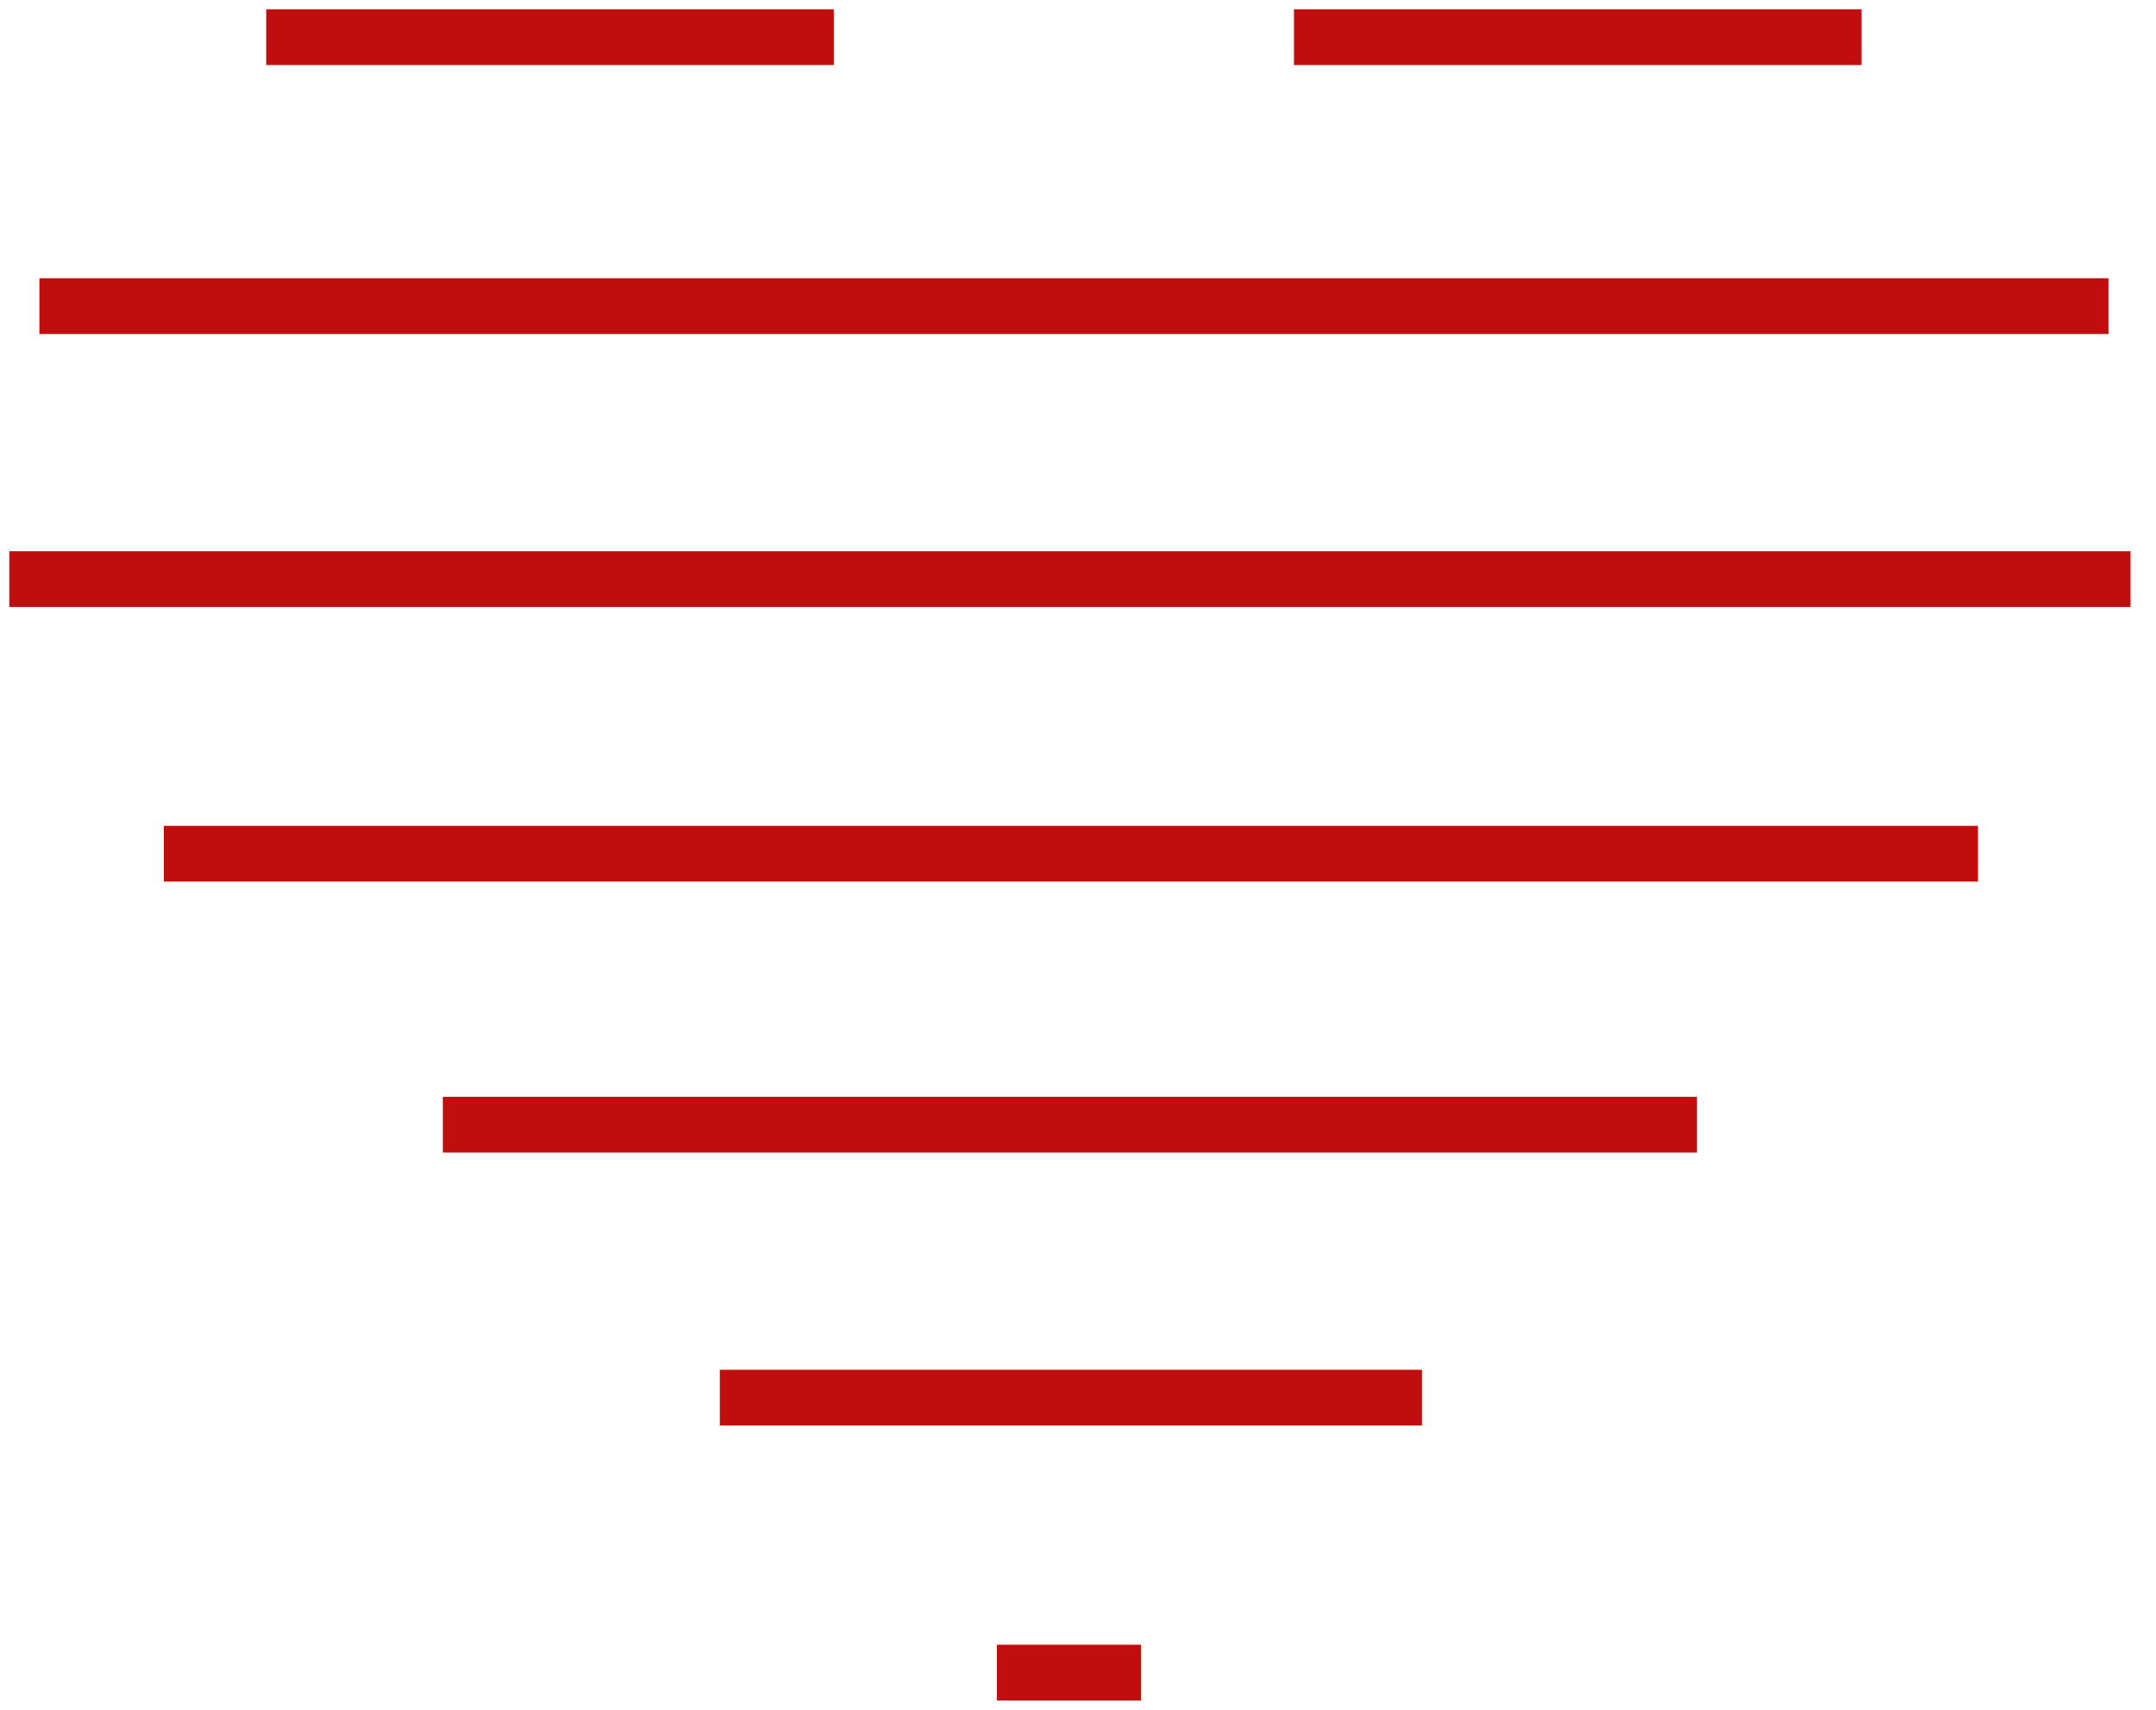
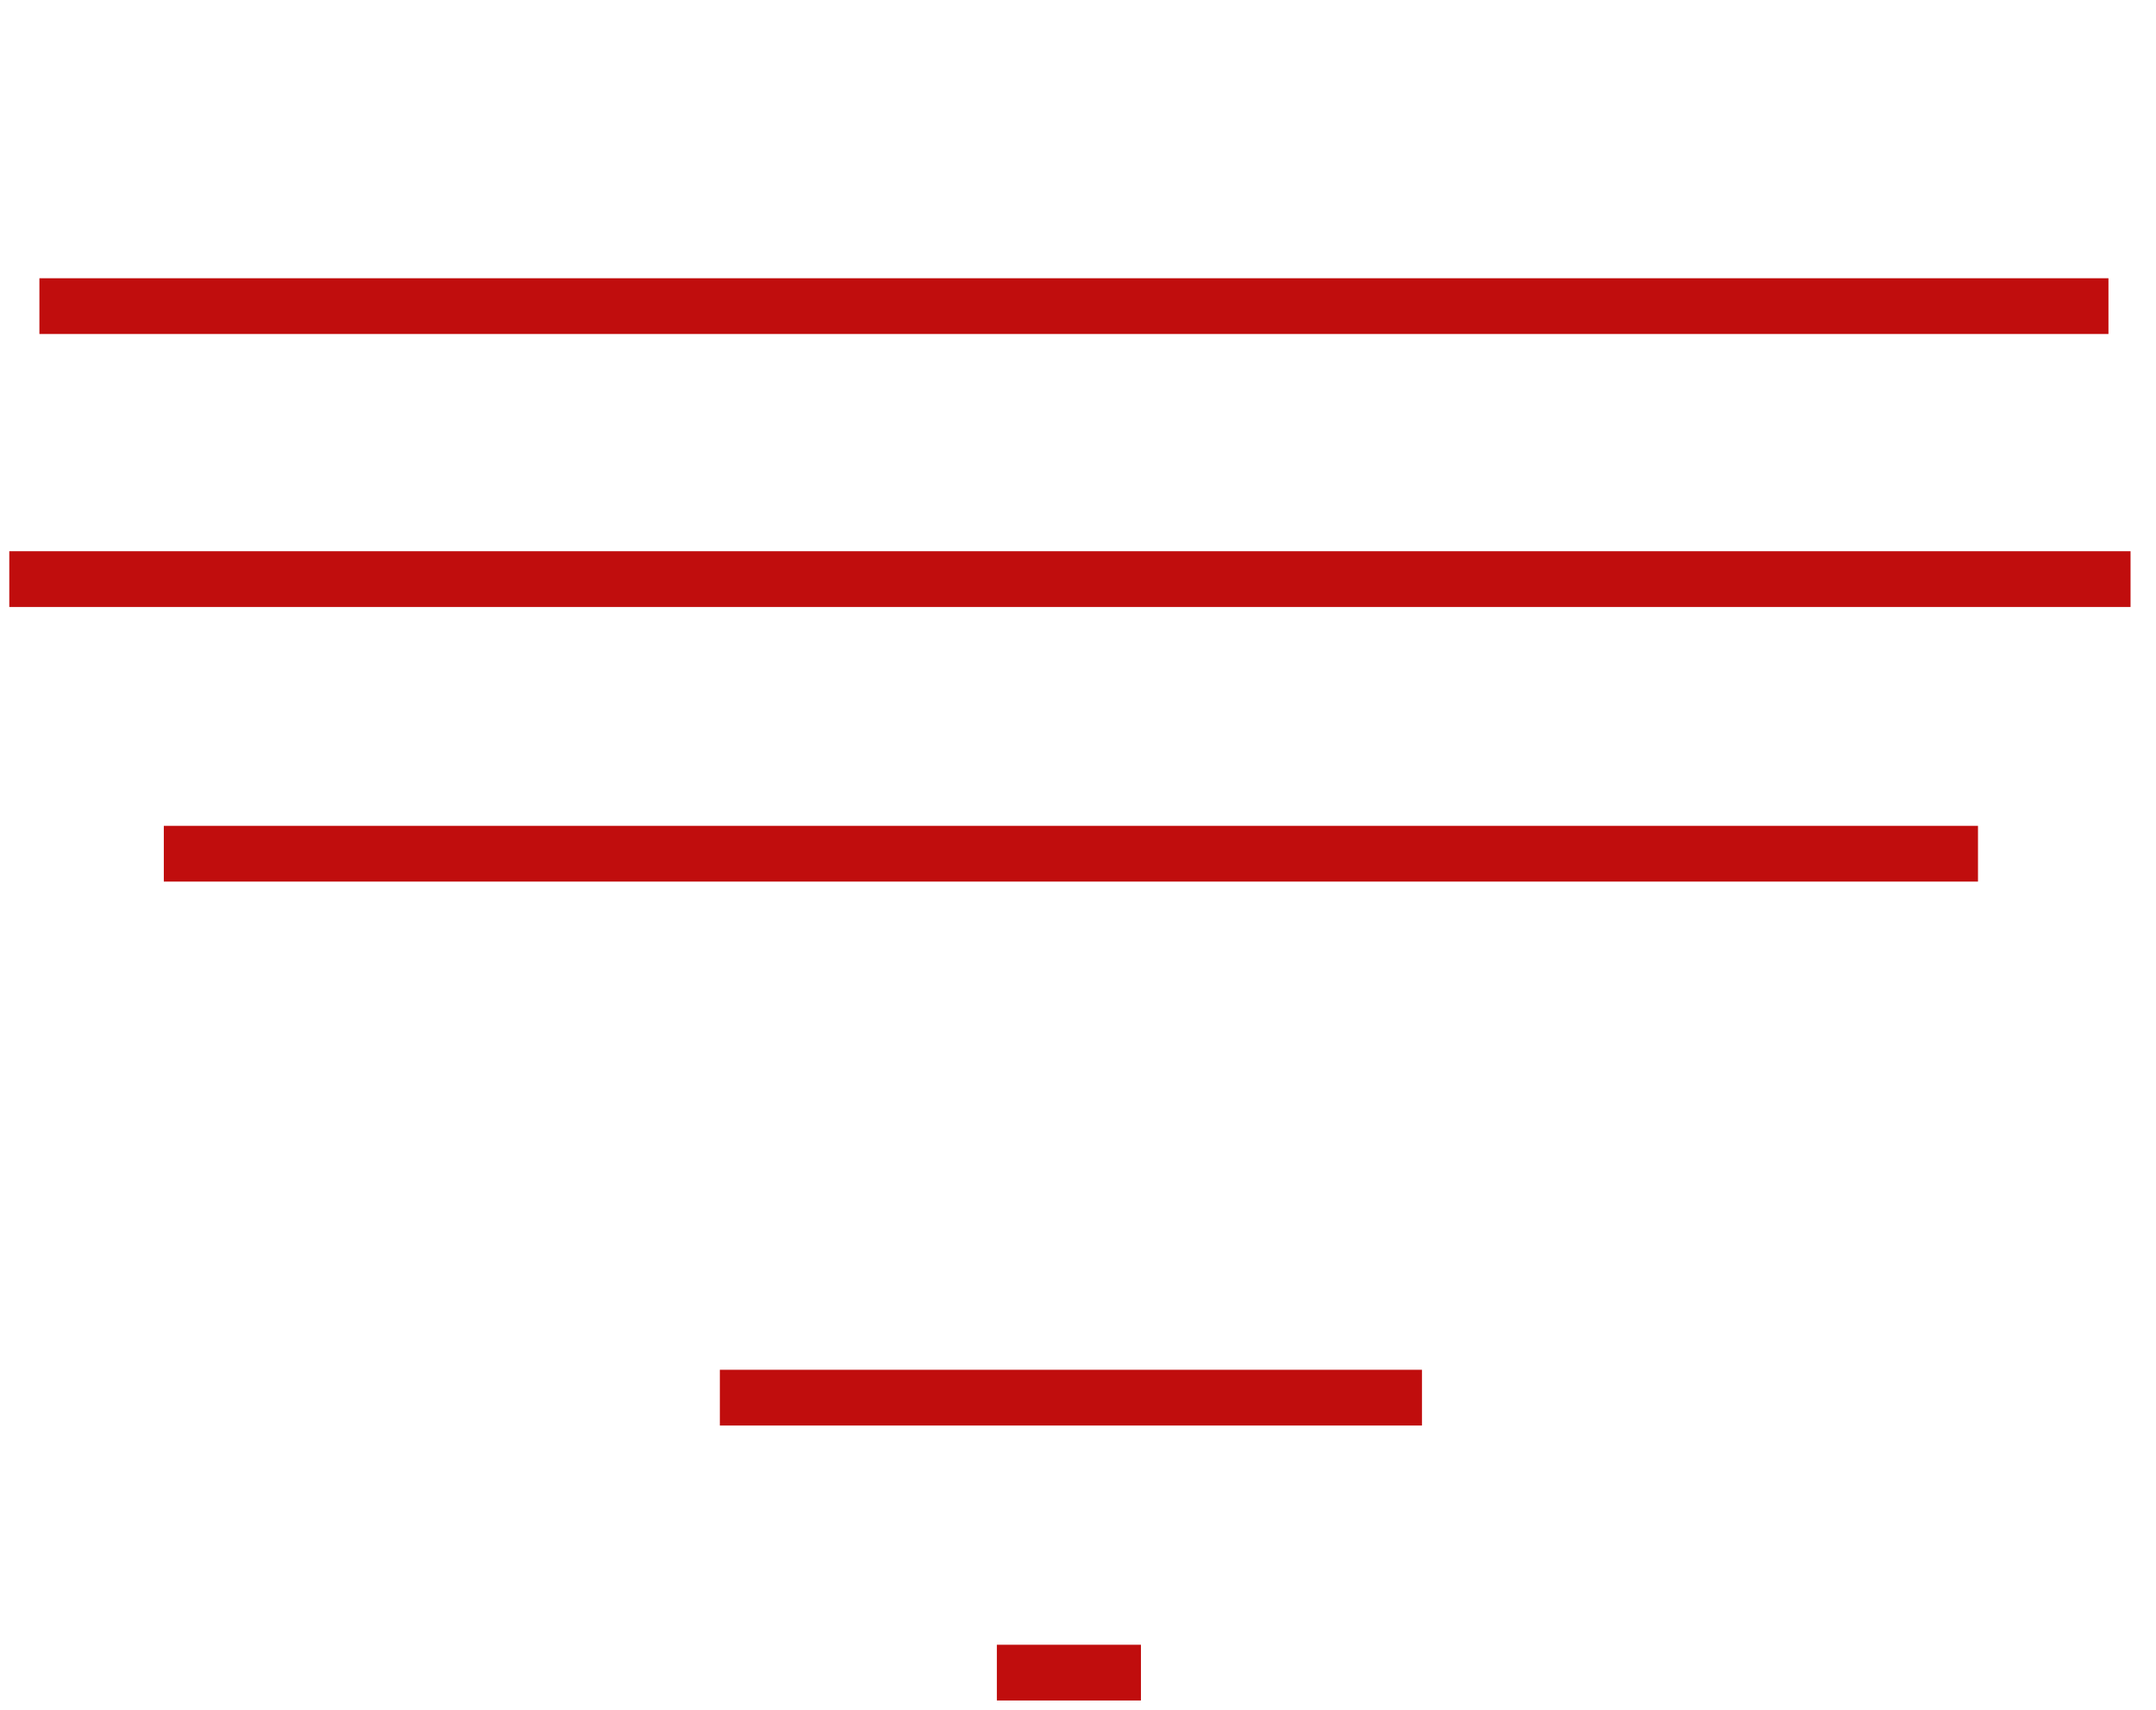
<svg xmlns="http://www.w3.org/2000/svg" width="58" height="46" viewBox="0 0 58 46" fill="none">
-   <path d="M7.911 1H21.681" stroke="#C00D0D" stroke-width="1.5" stroke-linecap="square" />
  <path d="M1.81 8.236H55.971" stroke="#C00D0D" stroke-width="1.5" stroke-linecap="square" />
  <path d="M1 15.58H56.565" stroke="#C00D0D" stroke-width="1.5" stroke-linecap="square" />
  <path d="M5.157 22.968H52.461" stroke="#C00D0D" stroke-width="1.5" stroke-linecap="square" />
-   <path d="M12.663 30.258H44.901" stroke="#C00D0D" stroke-width="1.5" stroke-linecap="square" />
  <path d="M20.115 37.602H37.503" stroke="#C00D0D" stroke-width="1.5" stroke-linecap="square" />
  <path d="M27.567 45H29.943" stroke="#C00D0D" stroke-width="1.5" stroke-linecap="square" />
-   <path d="M35.56 1H49.329" stroke="#C00D0D" stroke-width="1.5" stroke-linecap="square" />
</svg>